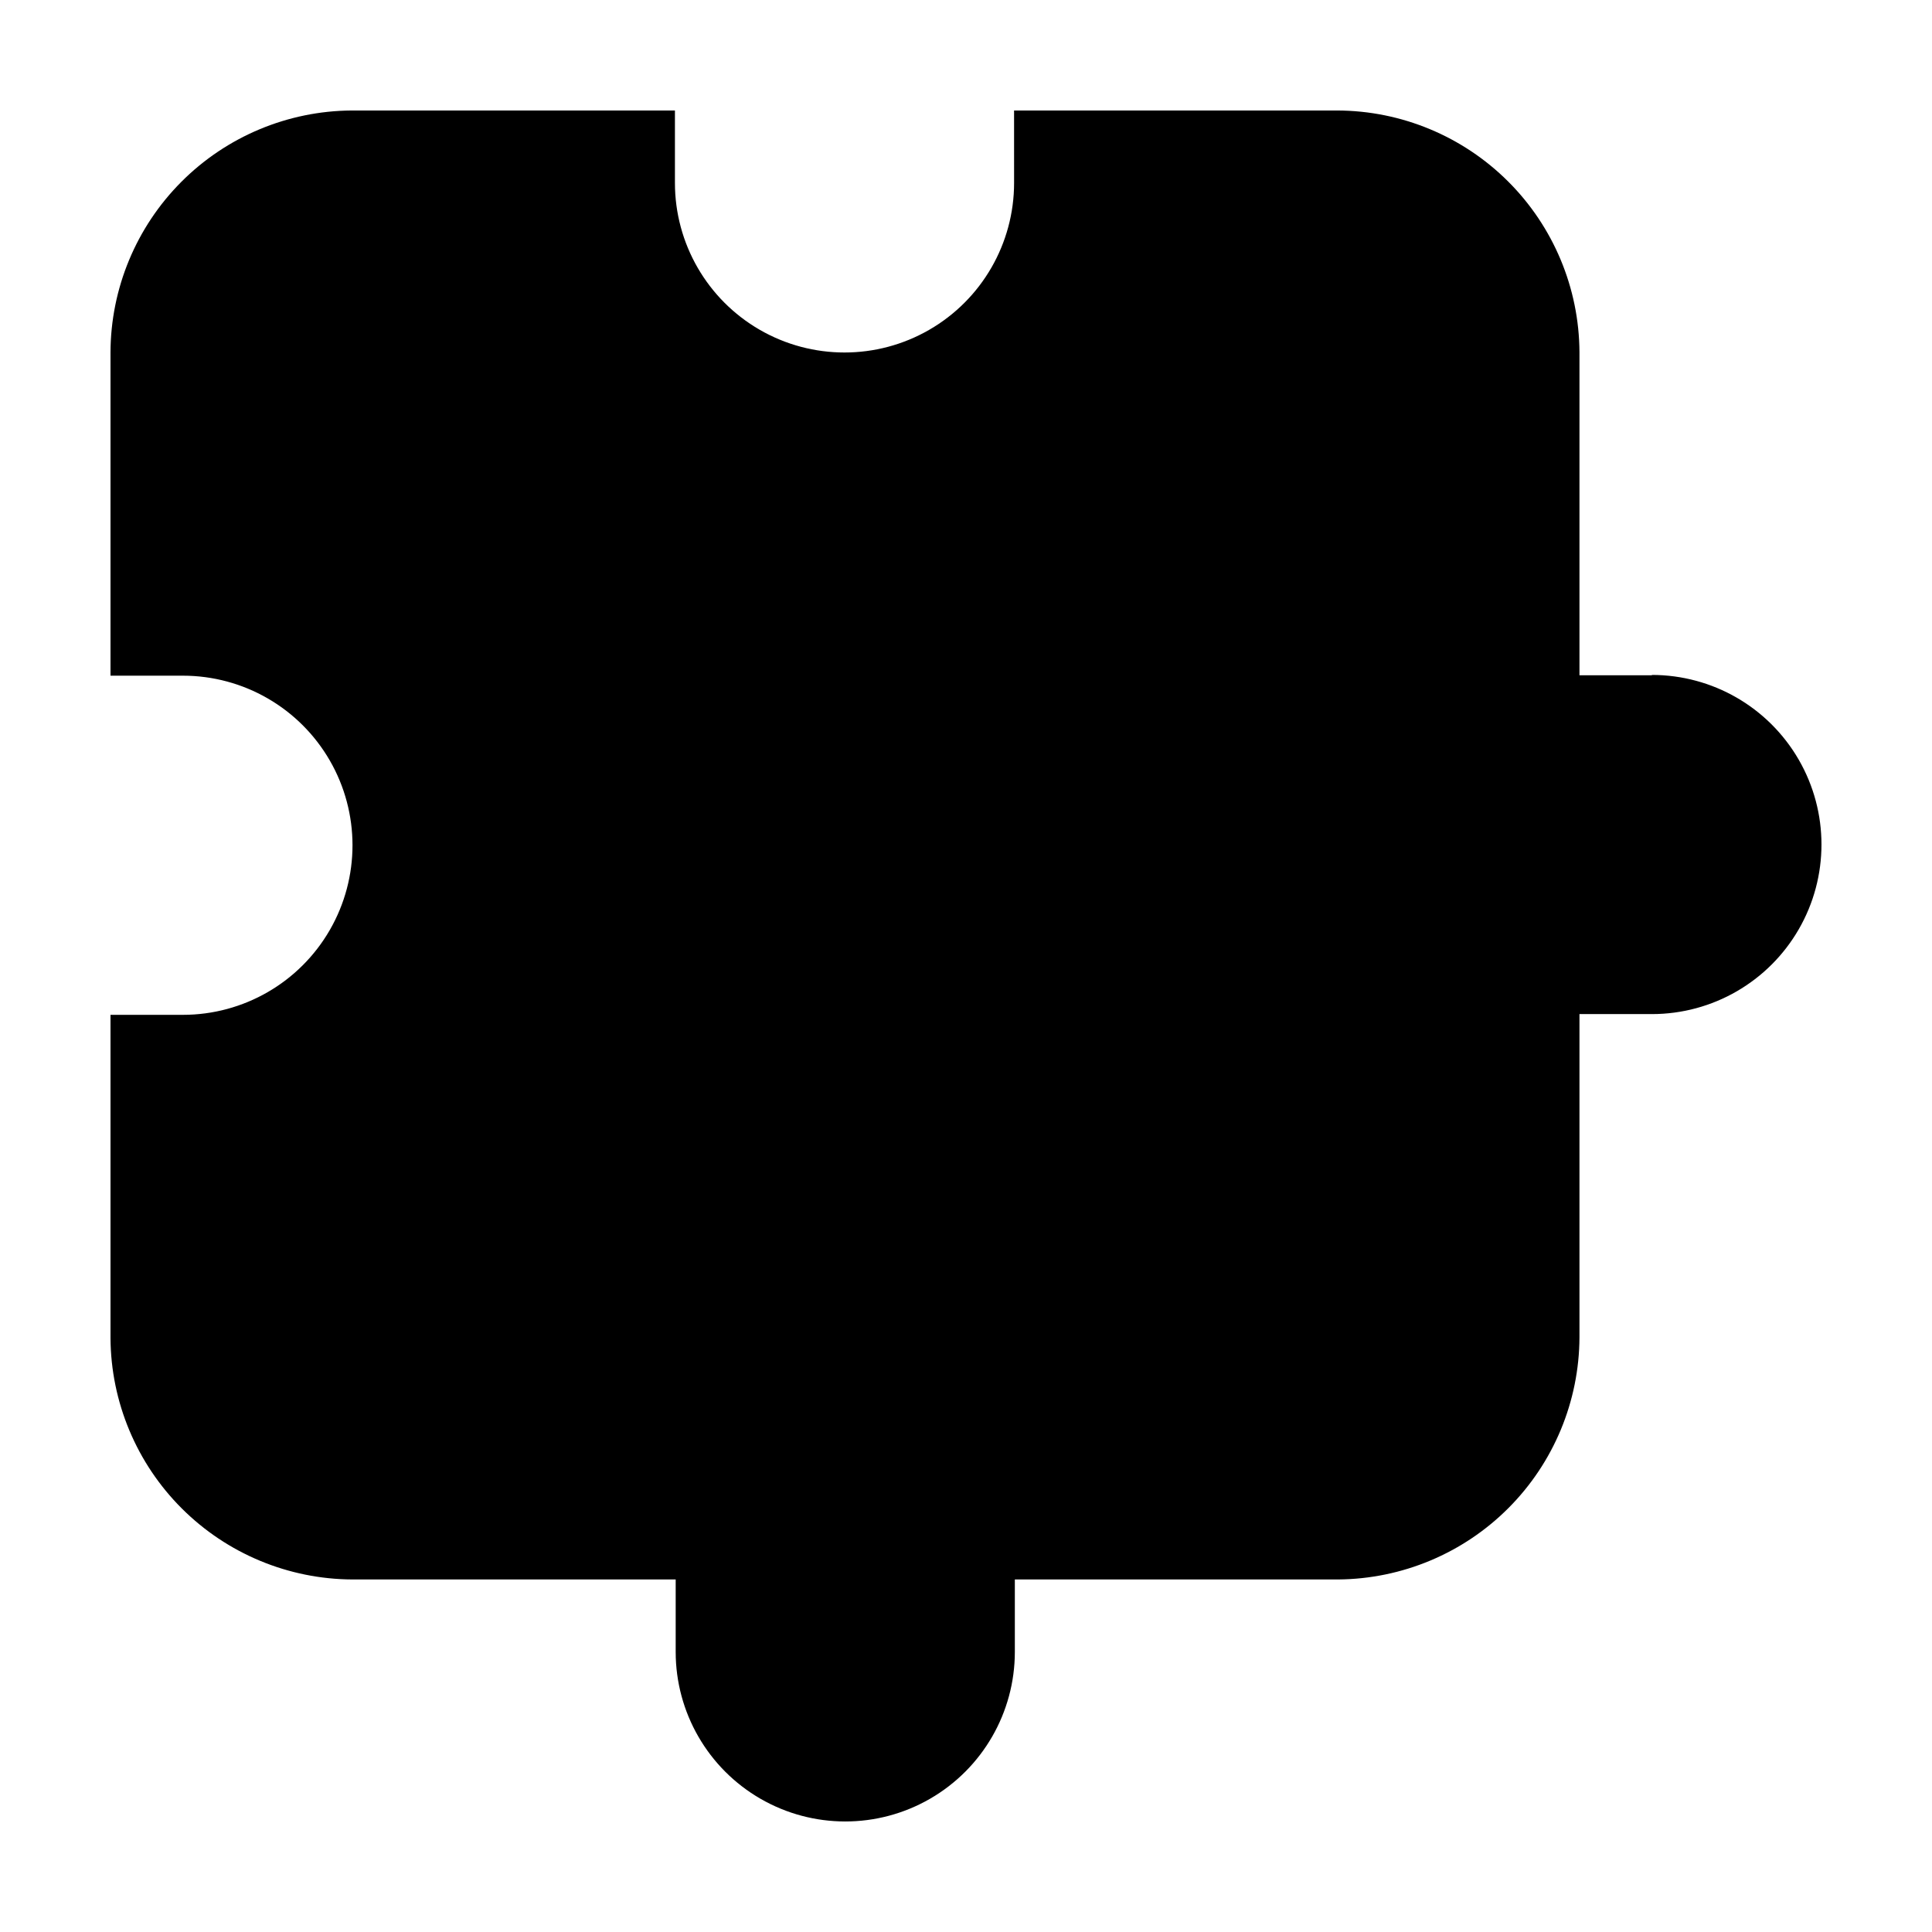
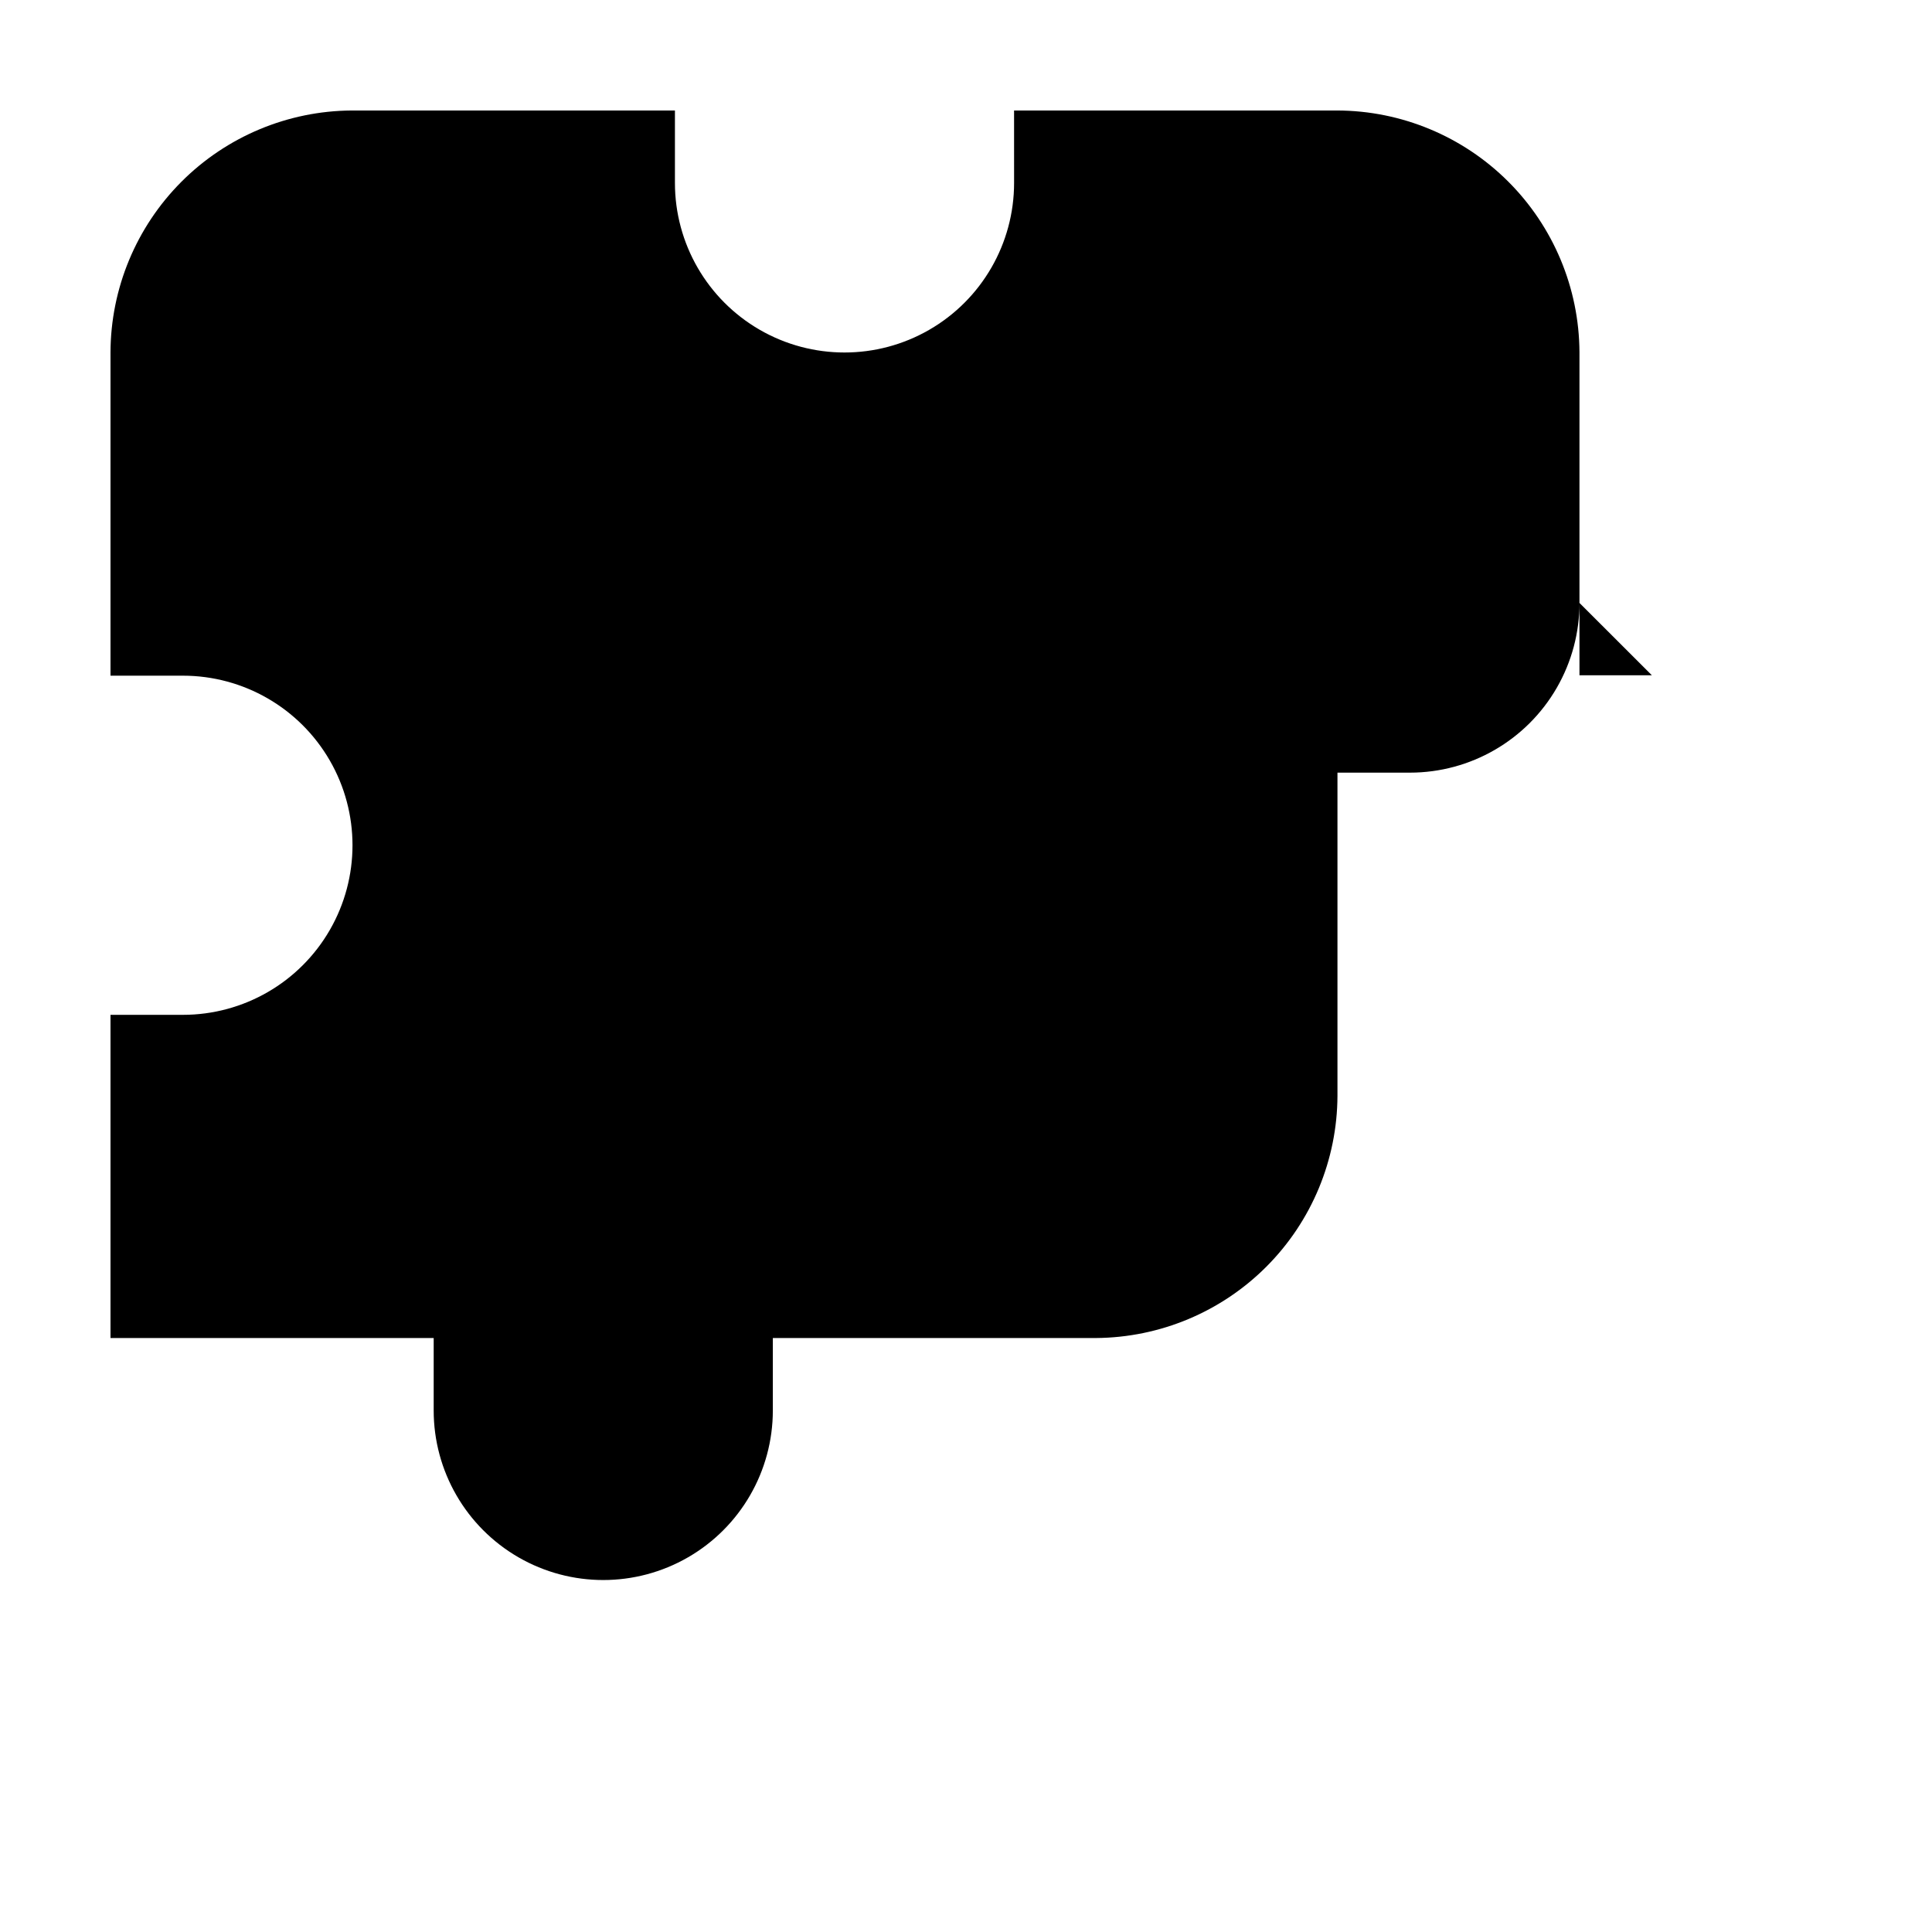
<svg xmlns="http://www.w3.org/2000/svg" fill="#000000" width="800px" height="800px" version="1.1" viewBox="144 144 512 512">
-   <path d="m581.77 322.96h-19.195v-85.648 0.004c-0.094-16.98-6.891-33.238-18.91-45.23-12.023-11.992-28.293-18.754-45.277-18.805h-85.648l0.004 19.195c0 16.055-8.566 30.891-22.473 38.918-13.902 8.027-31.035 8.027-44.938 0-13.906-8.027-22.469-22.863-22.469-38.918v-19.195h-85.648c-16.961 0.105-33.191 6.902-45.164 18.914-11.973 12.008-18.719 28.262-18.77 45.219v85.648h19.195c16.055 0 30.891 8.566 38.918 22.469 8.027 13.906 8.027 31.035 0 44.941-8.027 13.906-22.863 22.469-38.918 22.469h-19.195v85.648c0.105 16.965 6.902 33.199 18.91 45.18 12.008 11.98 28.262 18.738 45.223 18.805h85.648v19.195c0 16.055 8.566 30.891 22.469 38.918 13.906 8.027 31.035 8.027 44.941 0s22.469-22.863 22.469-38.918v-19.195h85.648c16.969-0.121 33.203-6.926 45.184-18.945 11.98-12.016 18.734-28.273 18.801-45.242v-85.648h19.195v0.004c16.055 0 30.891-8.566 38.918-22.473 8.027-13.902 8.027-31.035 0-44.938-8.027-13.906-22.863-22.469-38.918-22.469z" />
+   <path d="m581.77 322.96h-19.195v-85.648 0.004c-0.094-16.98-6.891-33.238-18.91-45.23-12.023-11.992-28.293-18.754-45.277-18.805h-85.648l0.004 19.195c0 16.055-8.566 30.891-22.473 38.918-13.902 8.027-31.035 8.027-44.938 0-13.906-8.027-22.469-22.863-22.469-38.918v-19.195h-85.648c-16.961 0.105-33.191 6.902-45.164 18.914-11.973 12.008-18.719 28.262-18.77 45.219v85.648h19.195c16.055 0 30.891 8.566 38.918 22.469 8.027 13.906 8.027 31.035 0 44.941-8.027 13.906-22.863 22.469-38.918 22.469h-19.195v85.648h85.648v19.195c0 16.055 8.566 30.891 22.469 38.918 13.906 8.027 31.035 8.027 44.941 0s22.469-22.863 22.469-38.918v-19.195h85.648c16.969-0.121 33.203-6.926 45.184-18.945 11.98-12.016 18.734-28.273 18.801-45.242v-85.648h19.195v0.004c16.055 0 30.891-8.566 38.918-22.473 8.027-13.902 8.027-31.035 0-44.938-8.027-13.906-22.863-22.469-38.918-22.469z" />
</svg>